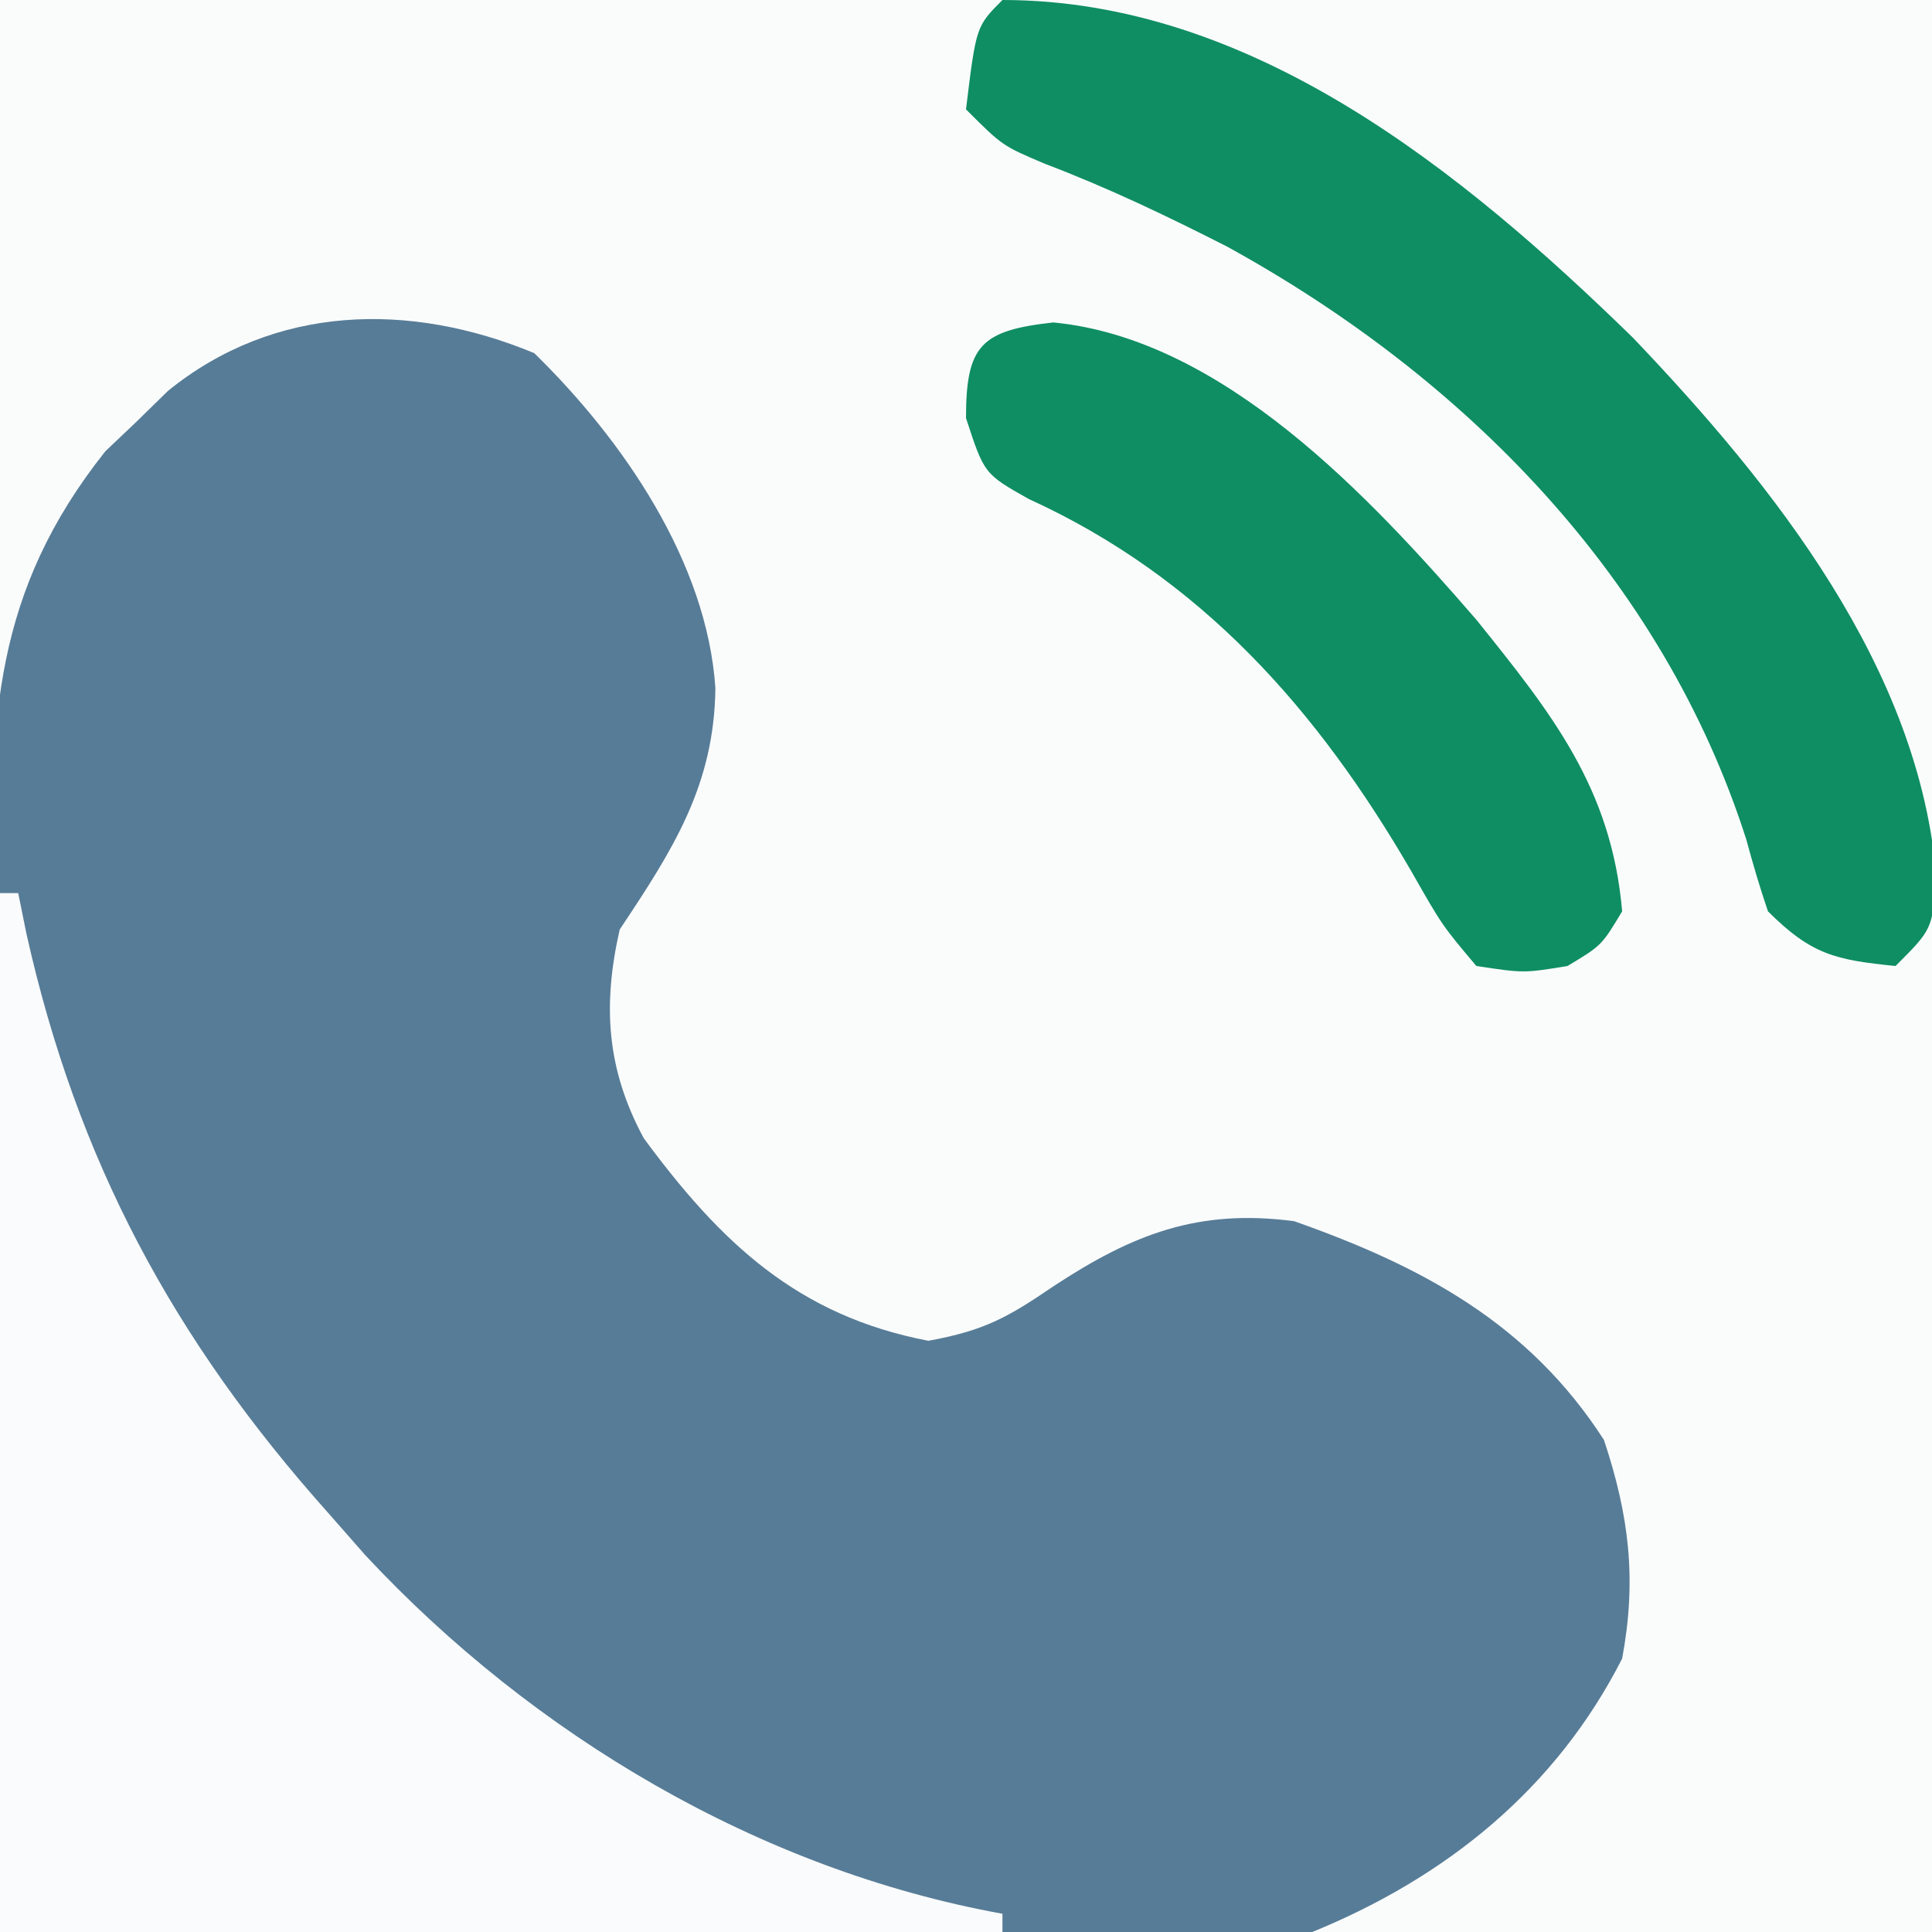
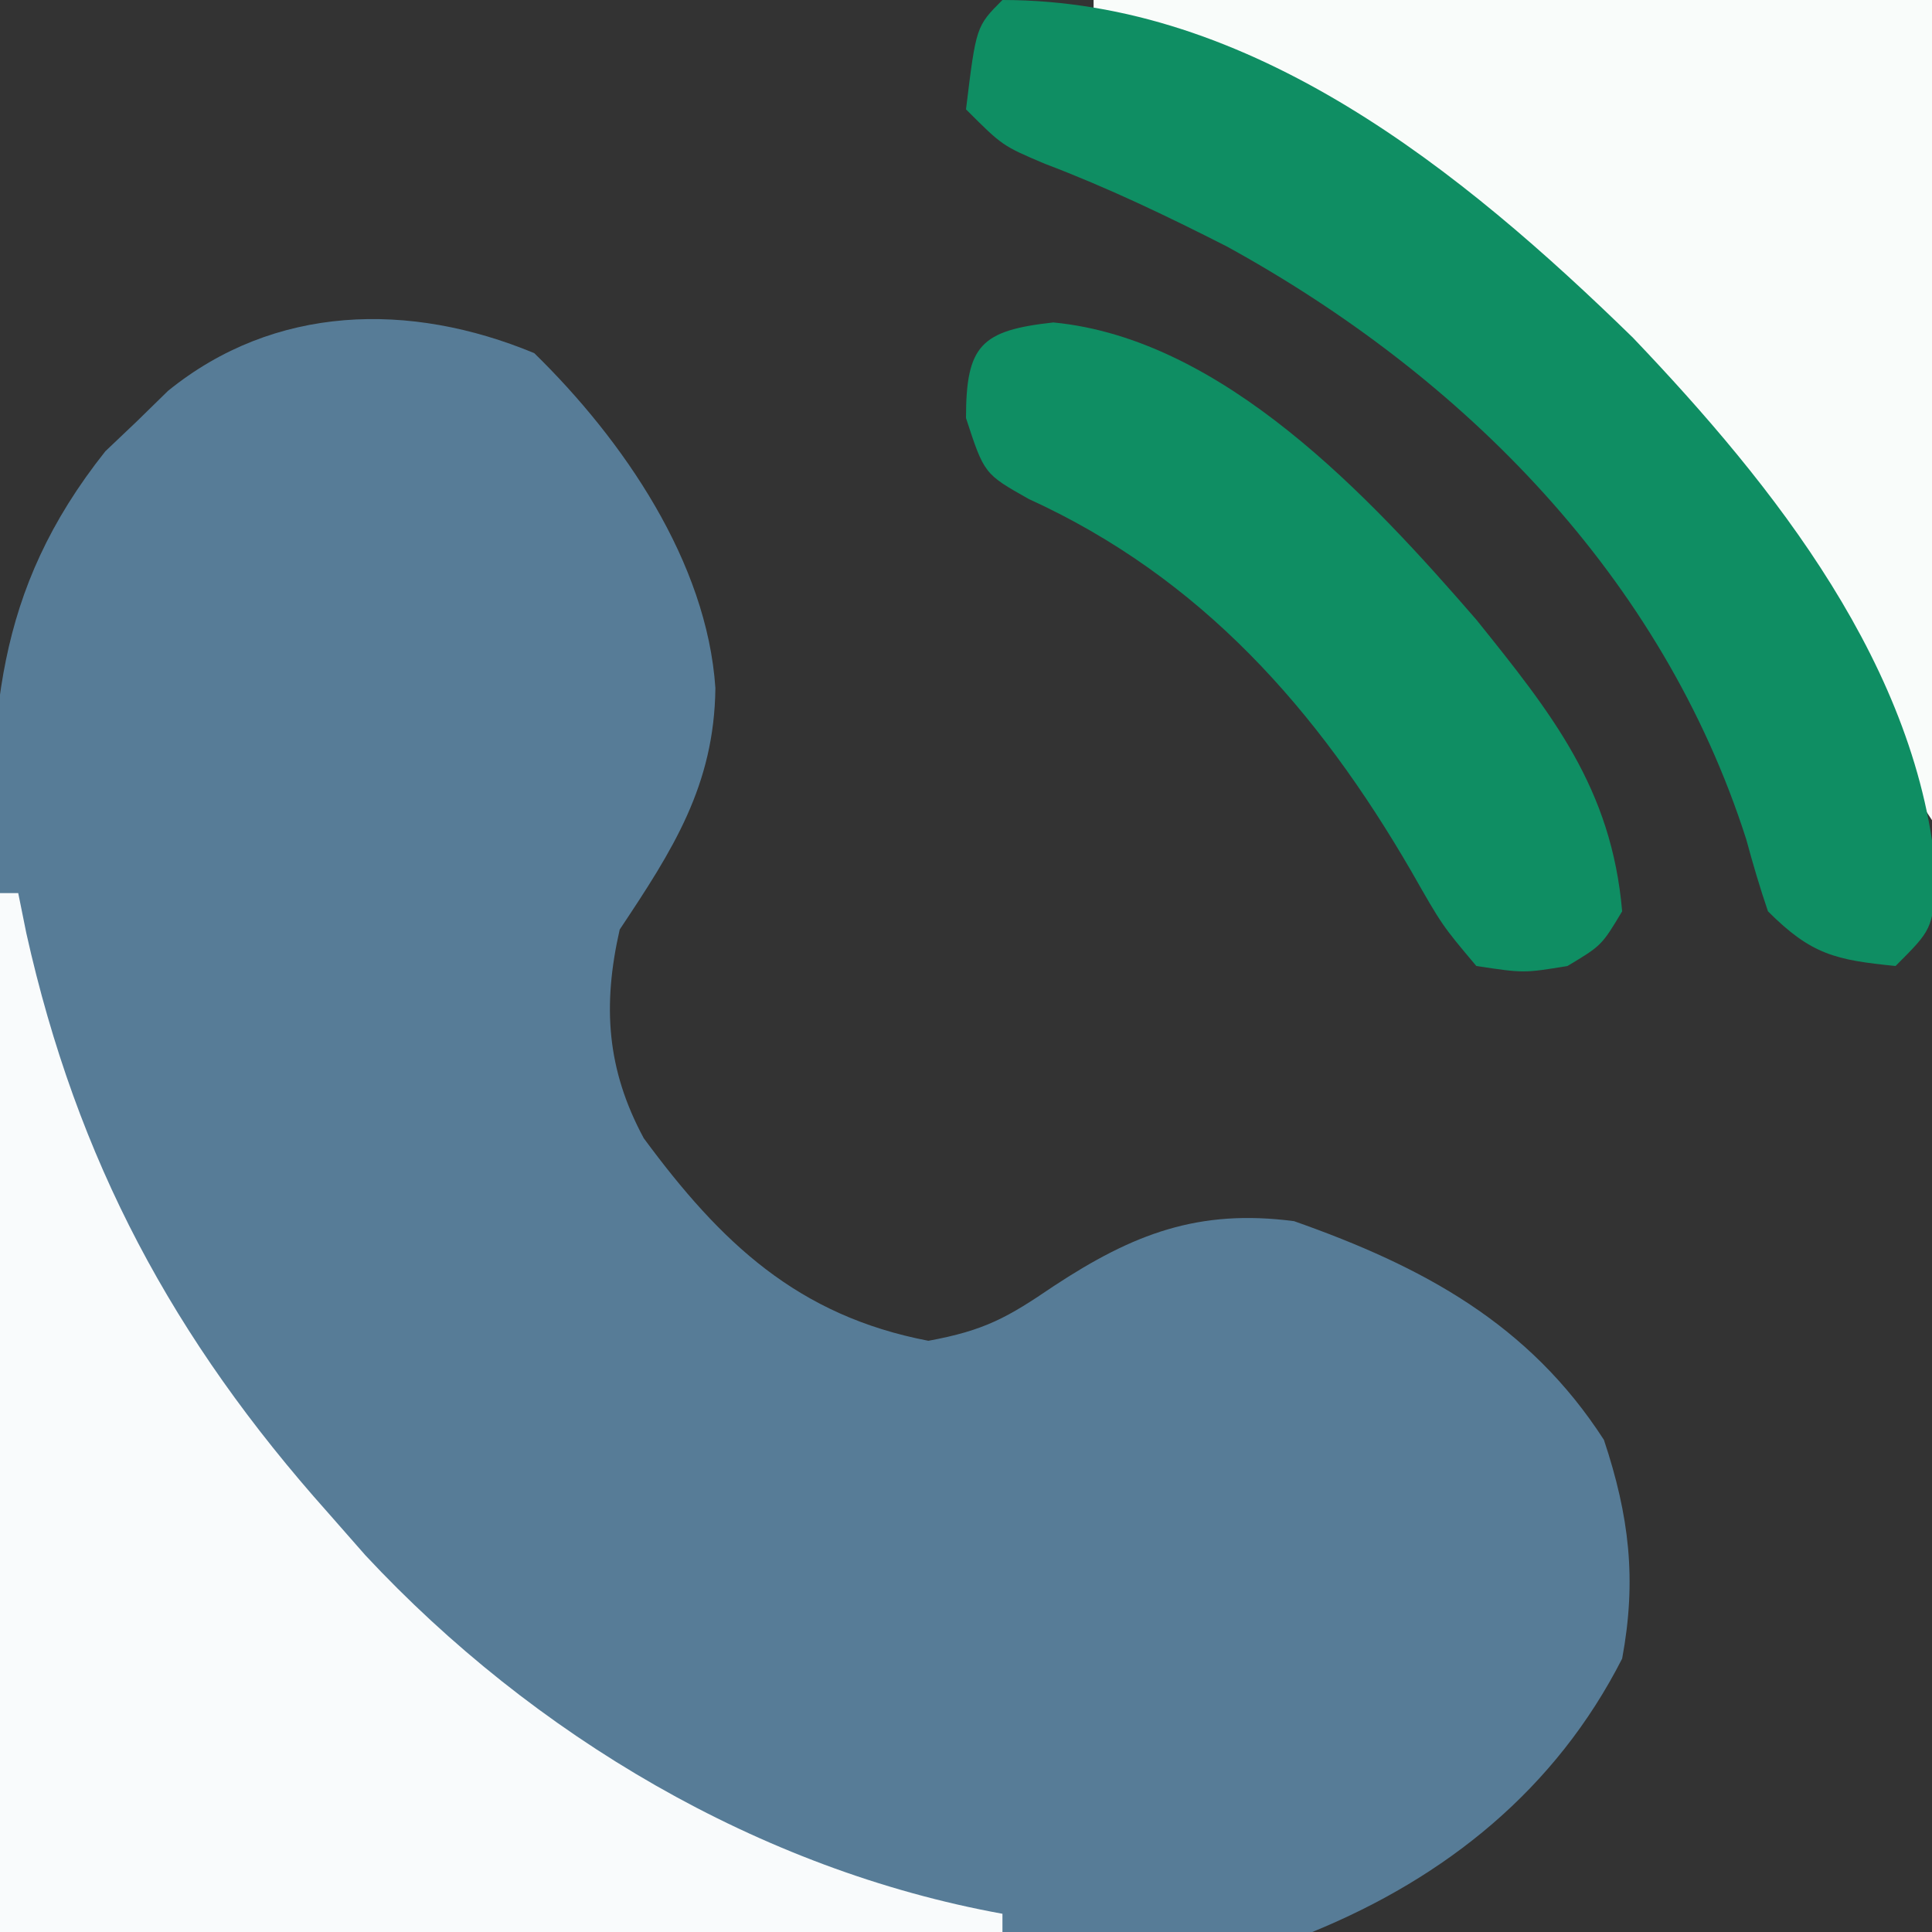
<svg xmlns="http://www.w3.org/2000/svg" version="1.1" width="106" height="106">
  <rect width="100%" height="100%" fill="#333333" stroke="none" />
-   <path d="M0 0 C34.98 0 69.96 0 106 0 C106 34.98 106 69.96 106 106 C71.02 106 36.04 106 0 106 C0 71.02 0 36.04 0 0 Z " fill="#FAFCFC" transform="translate(0,0)" />
  <path d="M0 0 C4.885 4.772 9.477 11.47 9.938 18.375 C9.879 23.718 7.6 27.257 4.688 31.625 C3.741 35.794 3.968 39.291 6.008 43.074 C10.233 48.805 14.449 52.813 21.625 54.188 C24.718 53.619 25.961 52.914 28.5 51.188 C32.849 48.327 36.439 46.936 41.688 47.625 C48.759 50.115 54.587 53.262 58.688 59.625 C60.074 63.784 60.496 67.287 59.688 71.625 C56.047 78.777 50.048 83.615 42.688 86.625 C37.096 87.427 31.597 87.328 25.961 87.211 C24.361 87.2 22.761 87.191 21.161 87.185 C16.982 87.162 12.803 87.104 8.624 87.037 C4.347 86.975 0.07 86.948 -4.207 86.918 C-12.576 86.854 -20.944 86.752 -29.312 86.625 C-29.405 77.506 -29.476 68.387 -29.52 59.268 C-29.541 55.033 -29.569 50.798 -29.614 46.563 C-29.658 42.472 -29.682 38.381 -29.692 34.289 C-29.699 32.732 -29.714 31.176 -29.735 29.62 C-29.863 20.08 -29.669 13.109 -23.531 5.383 C-22.964 4.844 -22.397 4.305 -21.812 3.75 C-21.245 3.196 -20.678 2.641 -20.094 2.07 C-14.249 -2.672 -6.832 -2.836 0 0 Z " fill="#577C97" transform="translate(29.312,19.375)" />
  <path d="M0 0 C0.33 0 0.66 0 1 0 C1.147 0.727 1.294 1.454 1.445 2.203 C4.226 14.67 9.513 24.495 18 34 C19.017 35.158 19.017 35.158 20.055 36.34 C29.26 46.203 41.651 53.579 55 56 C55 56.33 55 56.66 55 57 C36.85 57 18.7 57 0 57 C0 38.19 0 19.38 0 0 Z " fill="#F9FBFC" transform="translate(0,49)" />
  <path d="M0 0 C15.18 0 30.36 0 46 0 C46 14.85 46 29.7 46 45 C44.139 42.209 42.84 39.538 41.438 36.5 C33.501 20.55 19.405 7.8 2.574 1.773 C1.725 1.518 0.875 1.263 0 1 C0 0.67 0 0.34 0 0 Z " fill="#F9FCFA" transform="translate(60,0)" />
  <path d="M0 0 C13.672 0 25.208 9.372 34.594 18.531 C42.31 26.62 50.36 36.685 51.25 48.25 C51 51 51 51 49 53 C45.703 52.67 44.377 52.377 42 50 C41.558 48.702 41.169 47.386 40.812 46.062 C36.203 31.654 25.307 20.663 12.312 13.523 C9.031 11.854 5.776 10.294 2.332 8.988 C0 8 0 8 -2 6 C-1.444 1.444 -1.444 1.444 0 0 Z " fill="#0F8E63" transform="translate(55,0)" />
  <path d="M0 0 C9.309 0.896 17.363 9.563 23.207 16.309 C27.349 21.463 30.626 25.552 31.207 32.309 C30.082 34.184 30.082 34.184 28.207 35.309 C25.812 35.703 25.812 35.703 23.207 35.309 C21.328 33.078 21.328 33.078 19.645 30.121 C14.514 21.27 8.116 14.004 -1.355 9.684 C-3.793 8.309 -3.793 8.309 -4.793 5.246 C-4.793 1.241 -3.959 0.437 0 0 Z " fill="#0F8E63" transform="translate(57.793,17.691)" />
</svg>